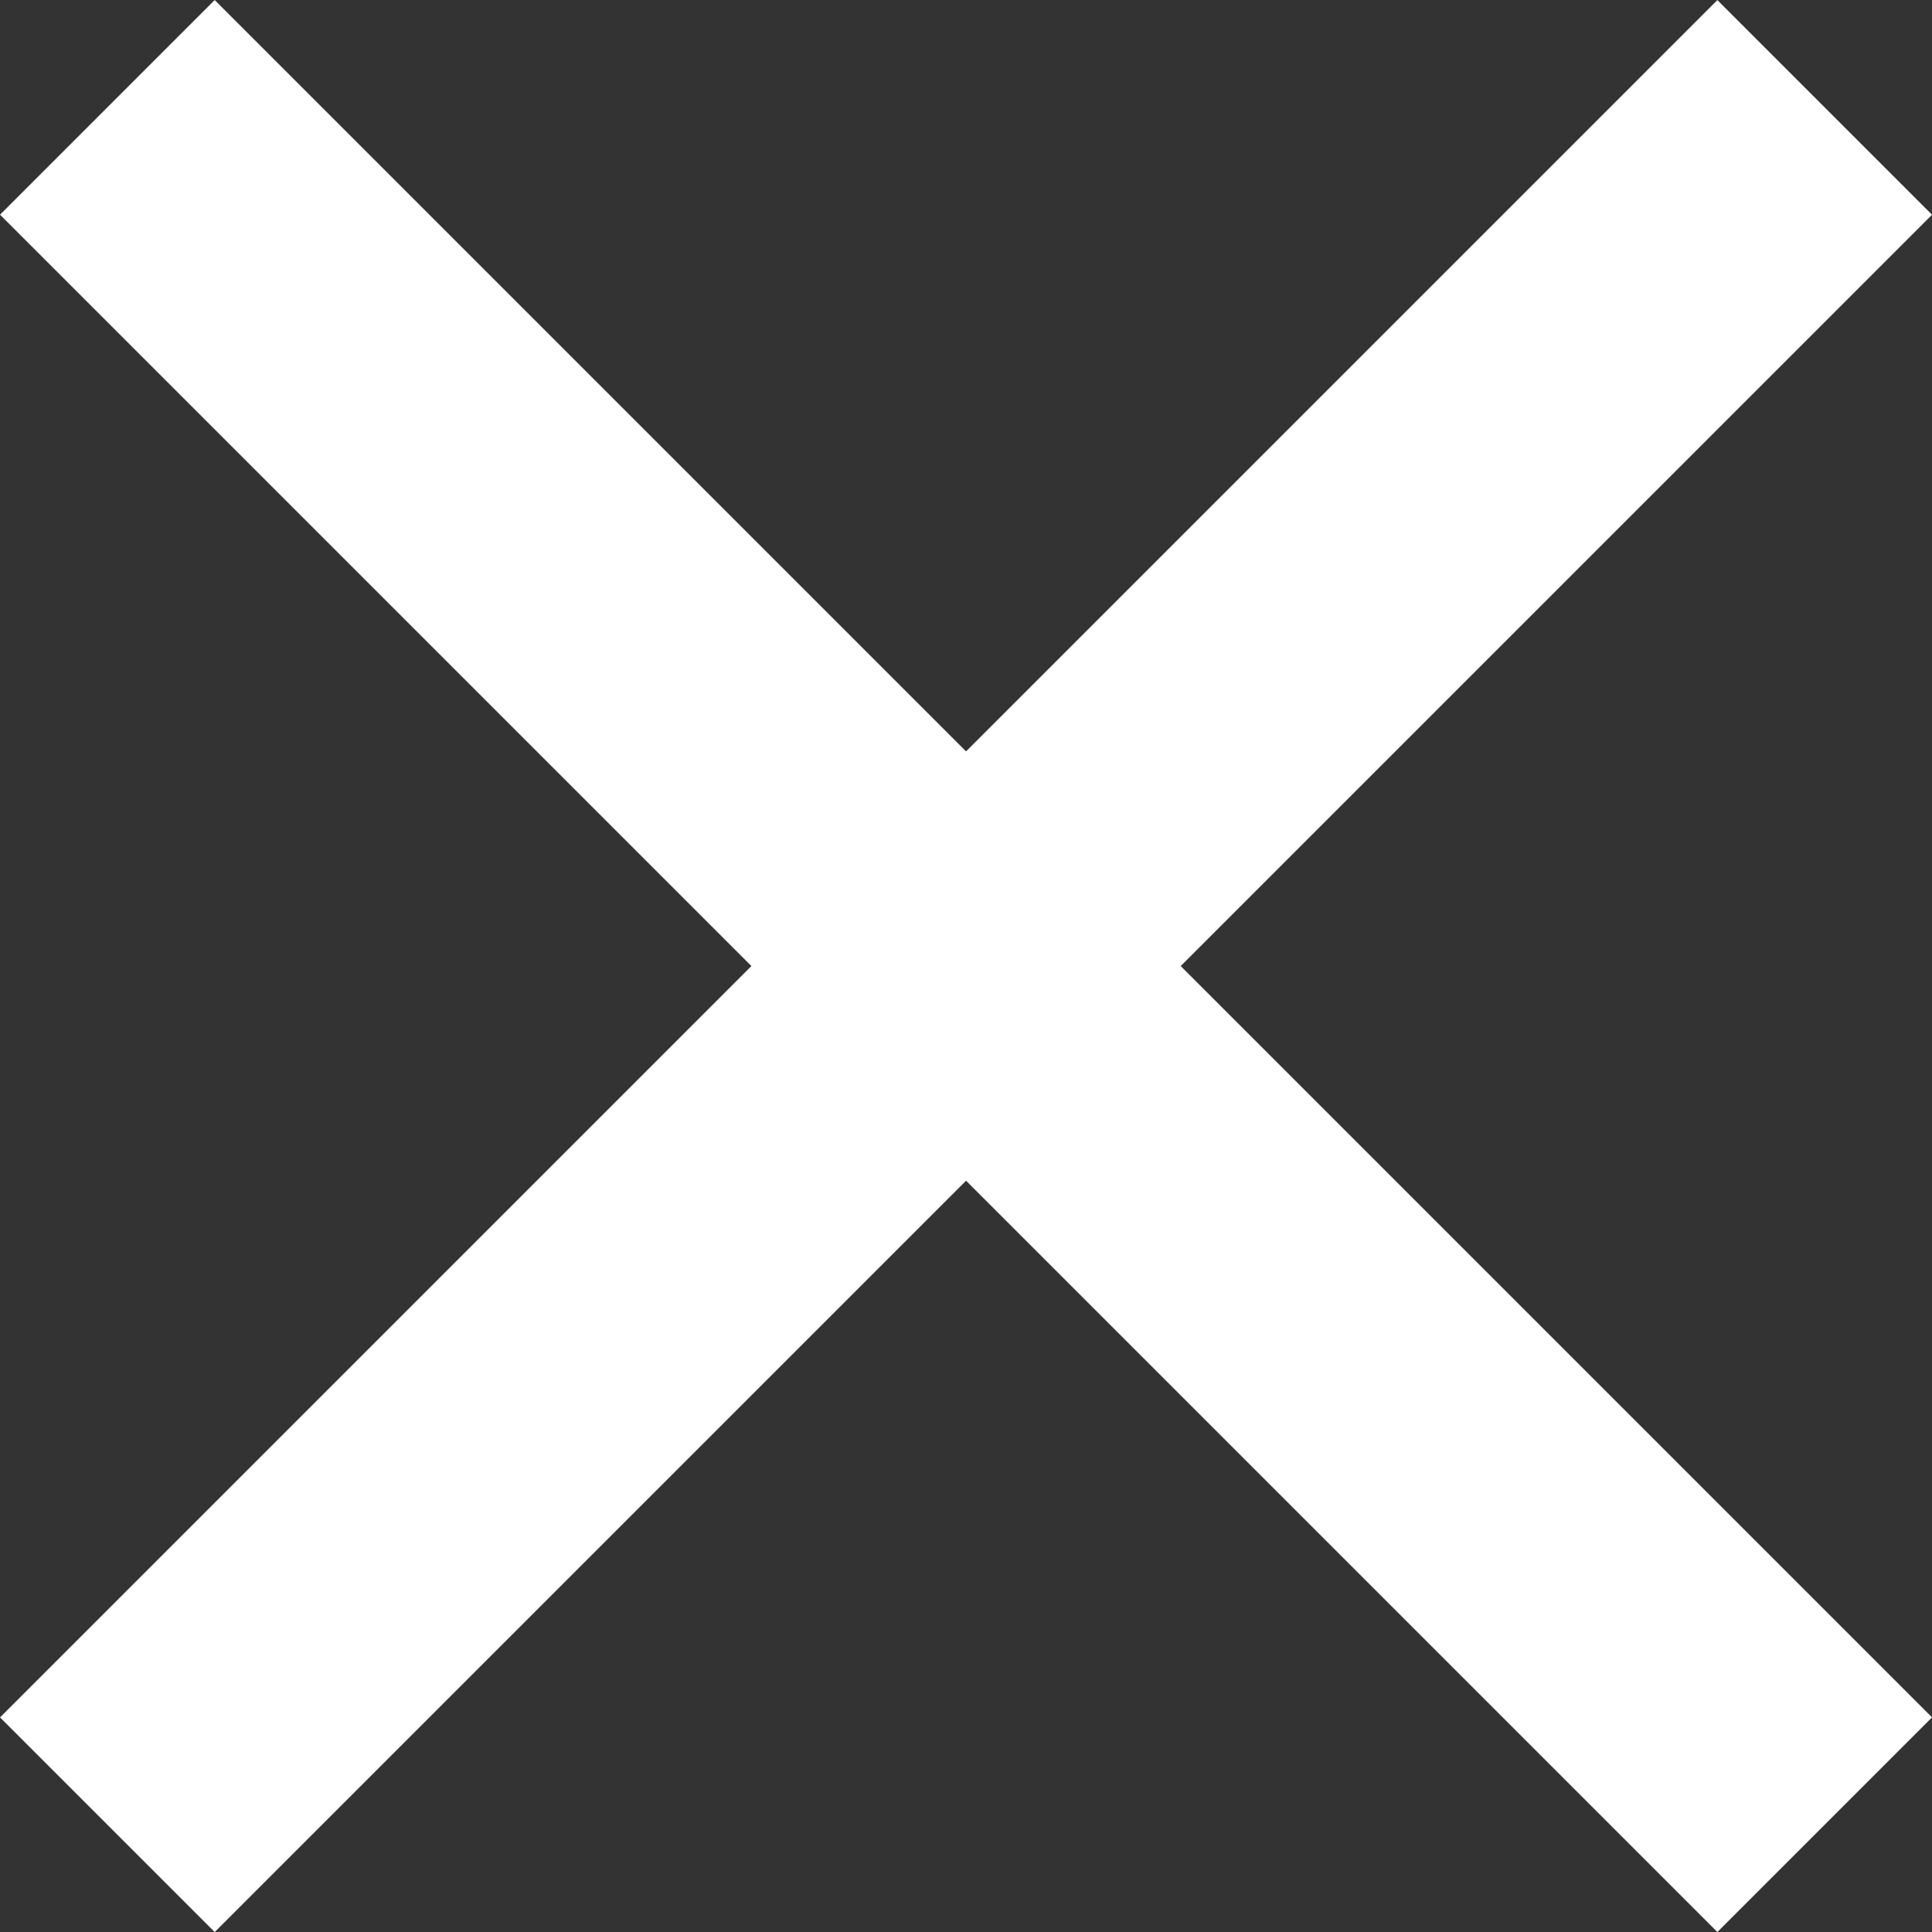
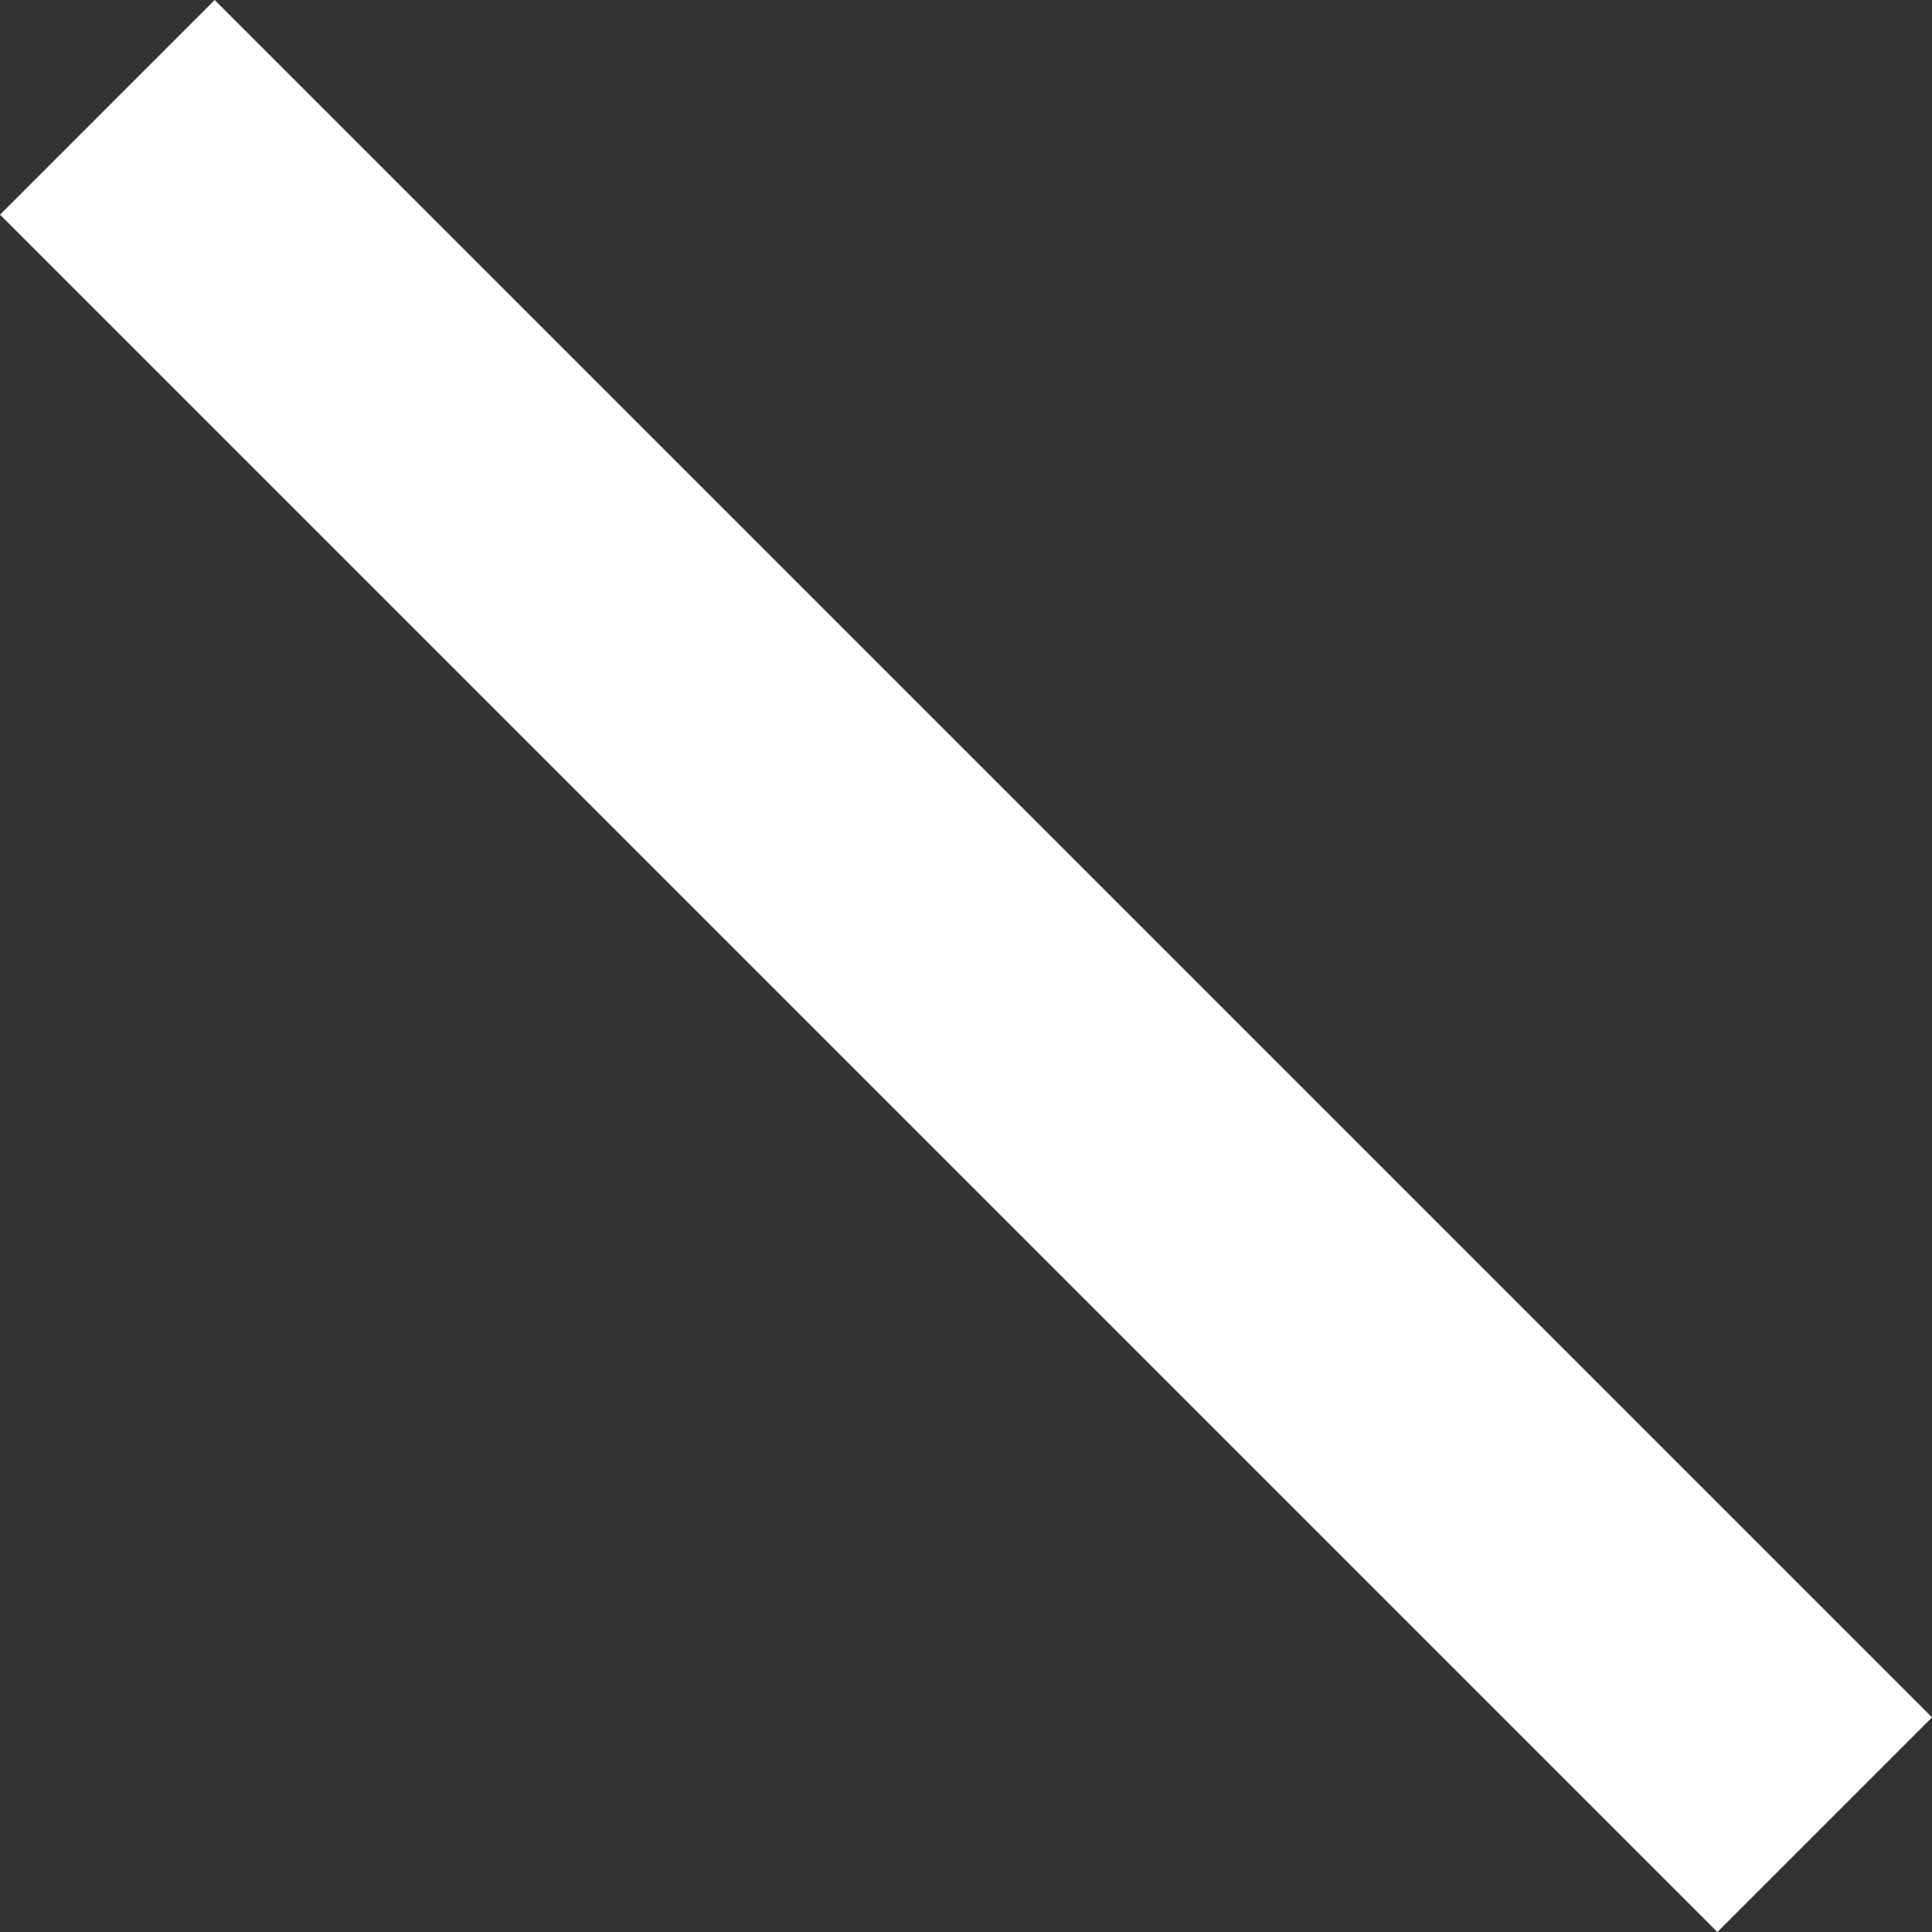
<svg xmlns="http://www.w3.org/2000/svg" width="19.092" height="19.092" viewBox="0 0 19.092 19.092">
  <rect x="0" y="0" width="19.092" height="19.092" fill="#333333" stroke="none" />
  <g transform="translate(1.061 1.061)">
-     <path d="M0,0H24" transform="translate(0 16.971) rotate(-45)" fill="none" stroke="#fff" stroke-width="3" />
    <line x2="24" transform="rotate(45)" fill="none" stroke="#fff" stroke-width="3" />
  </g>
</svg>